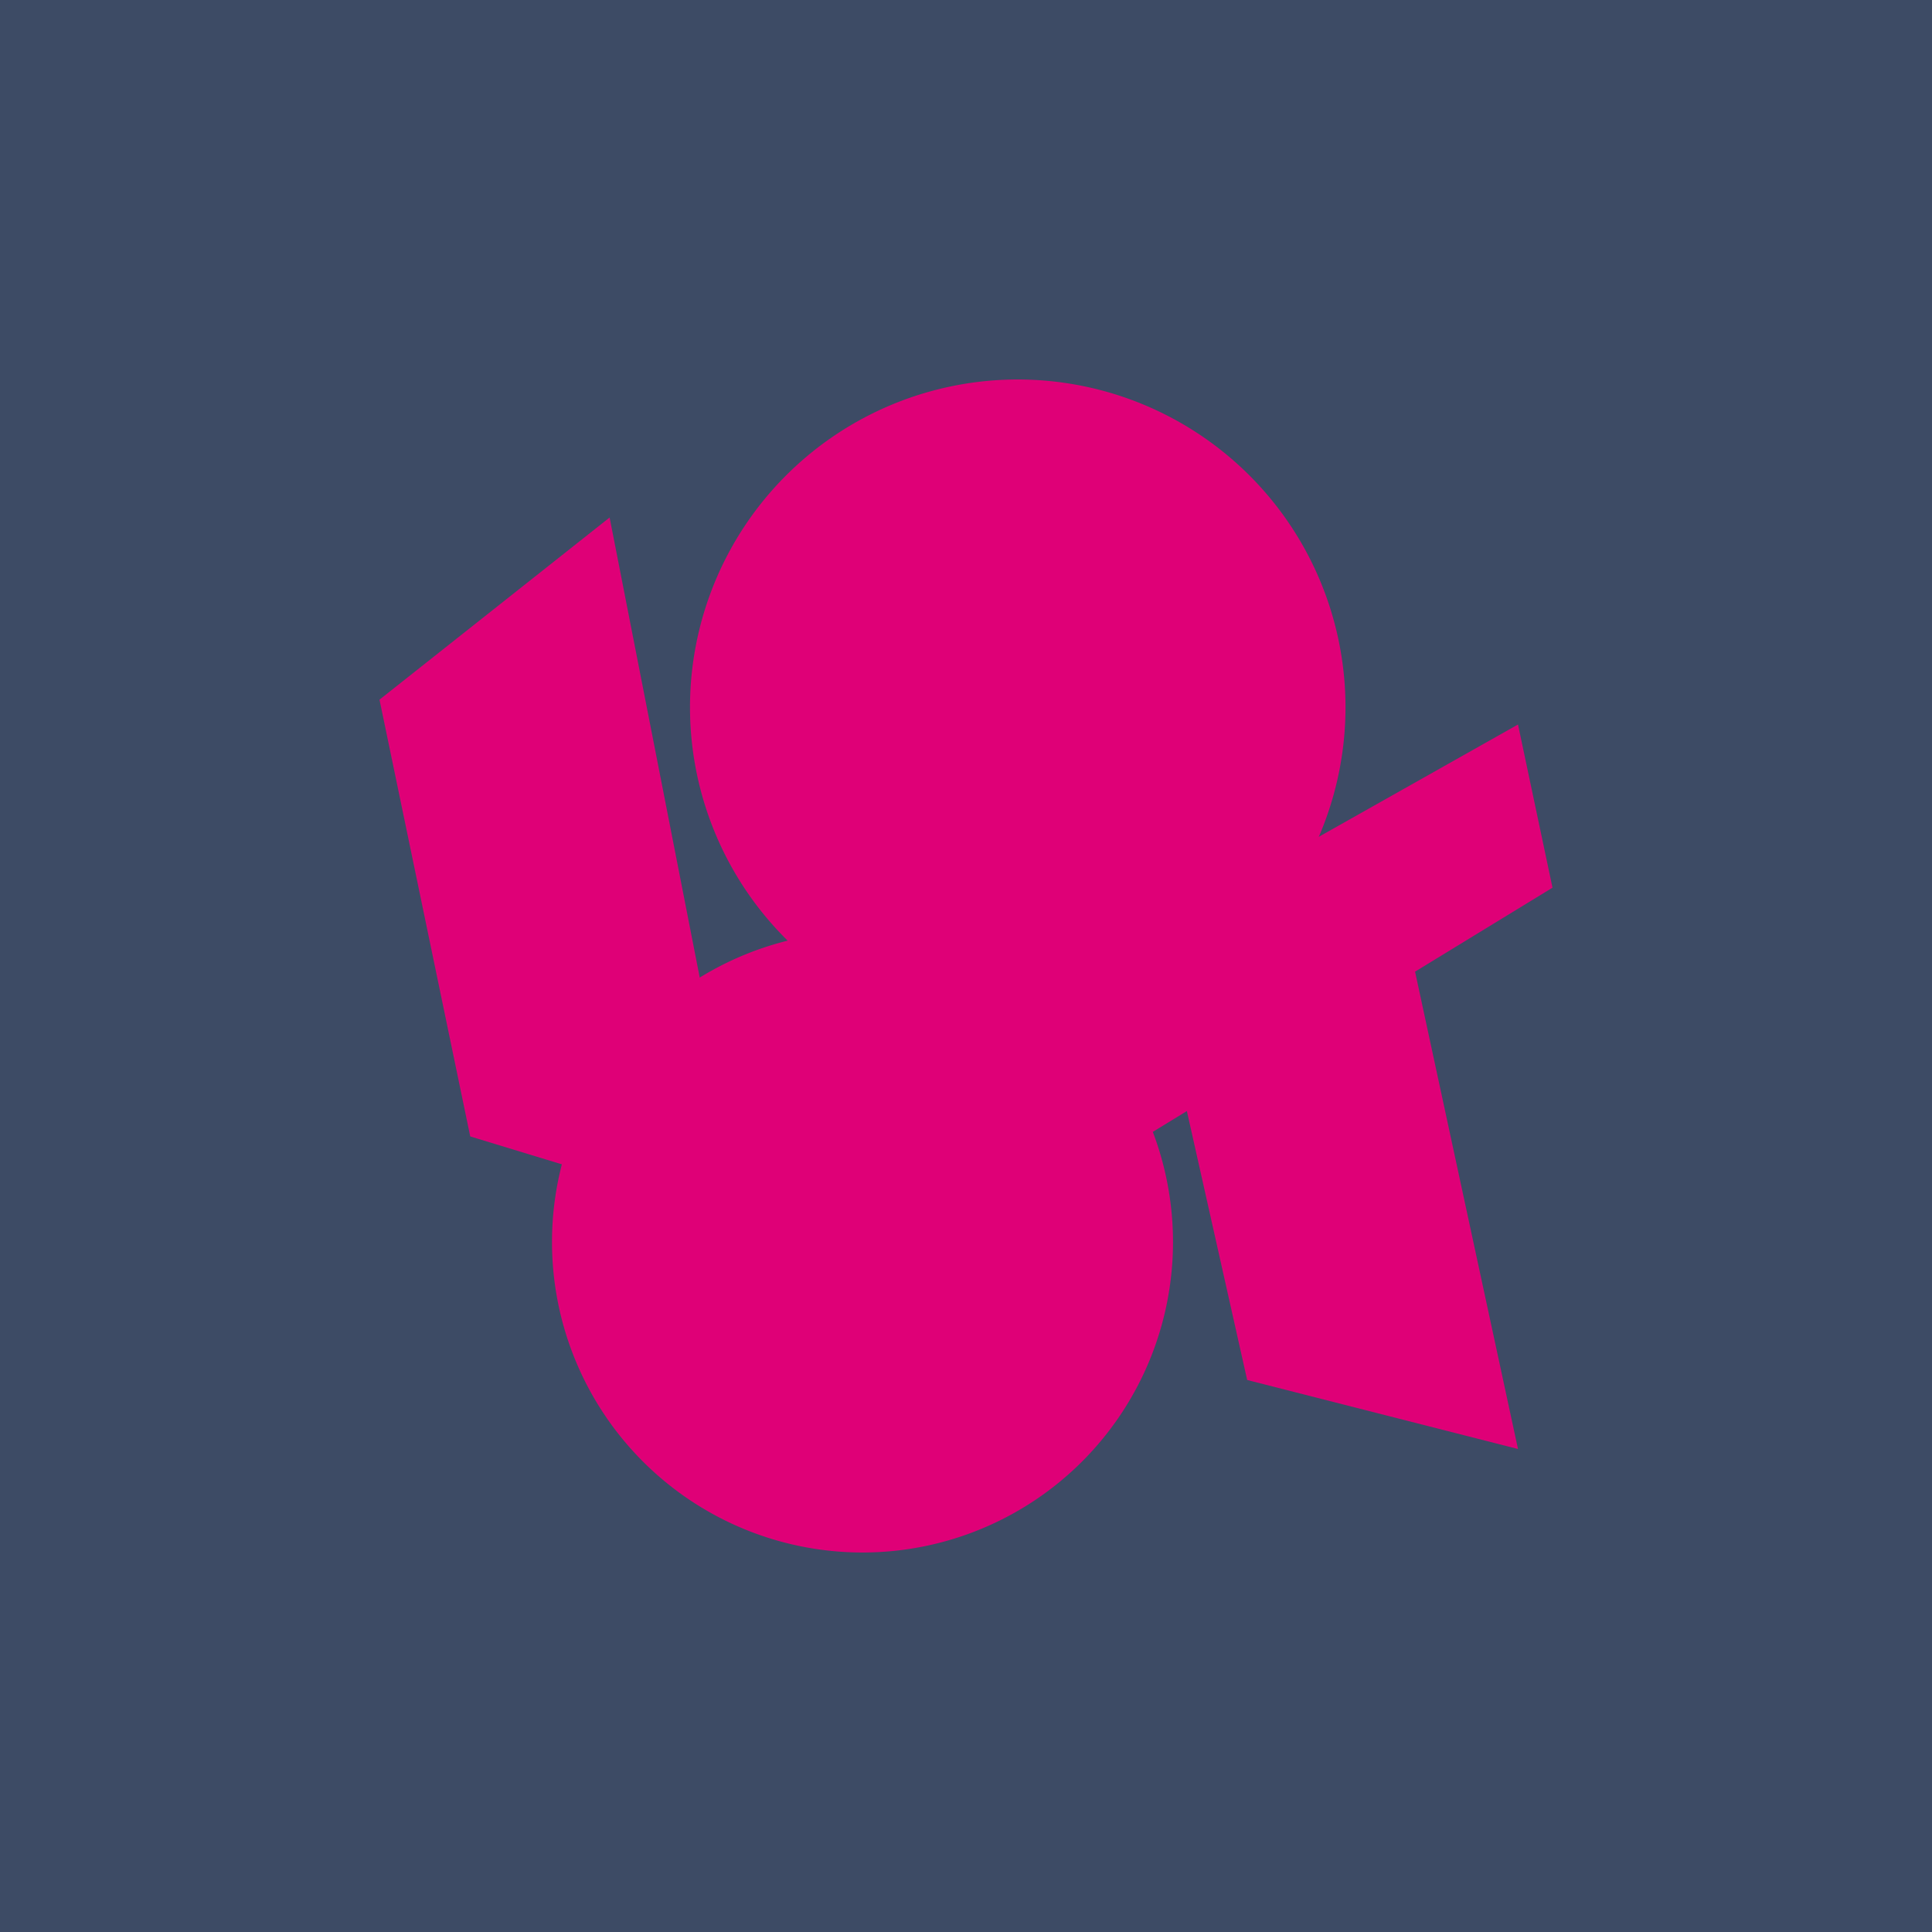
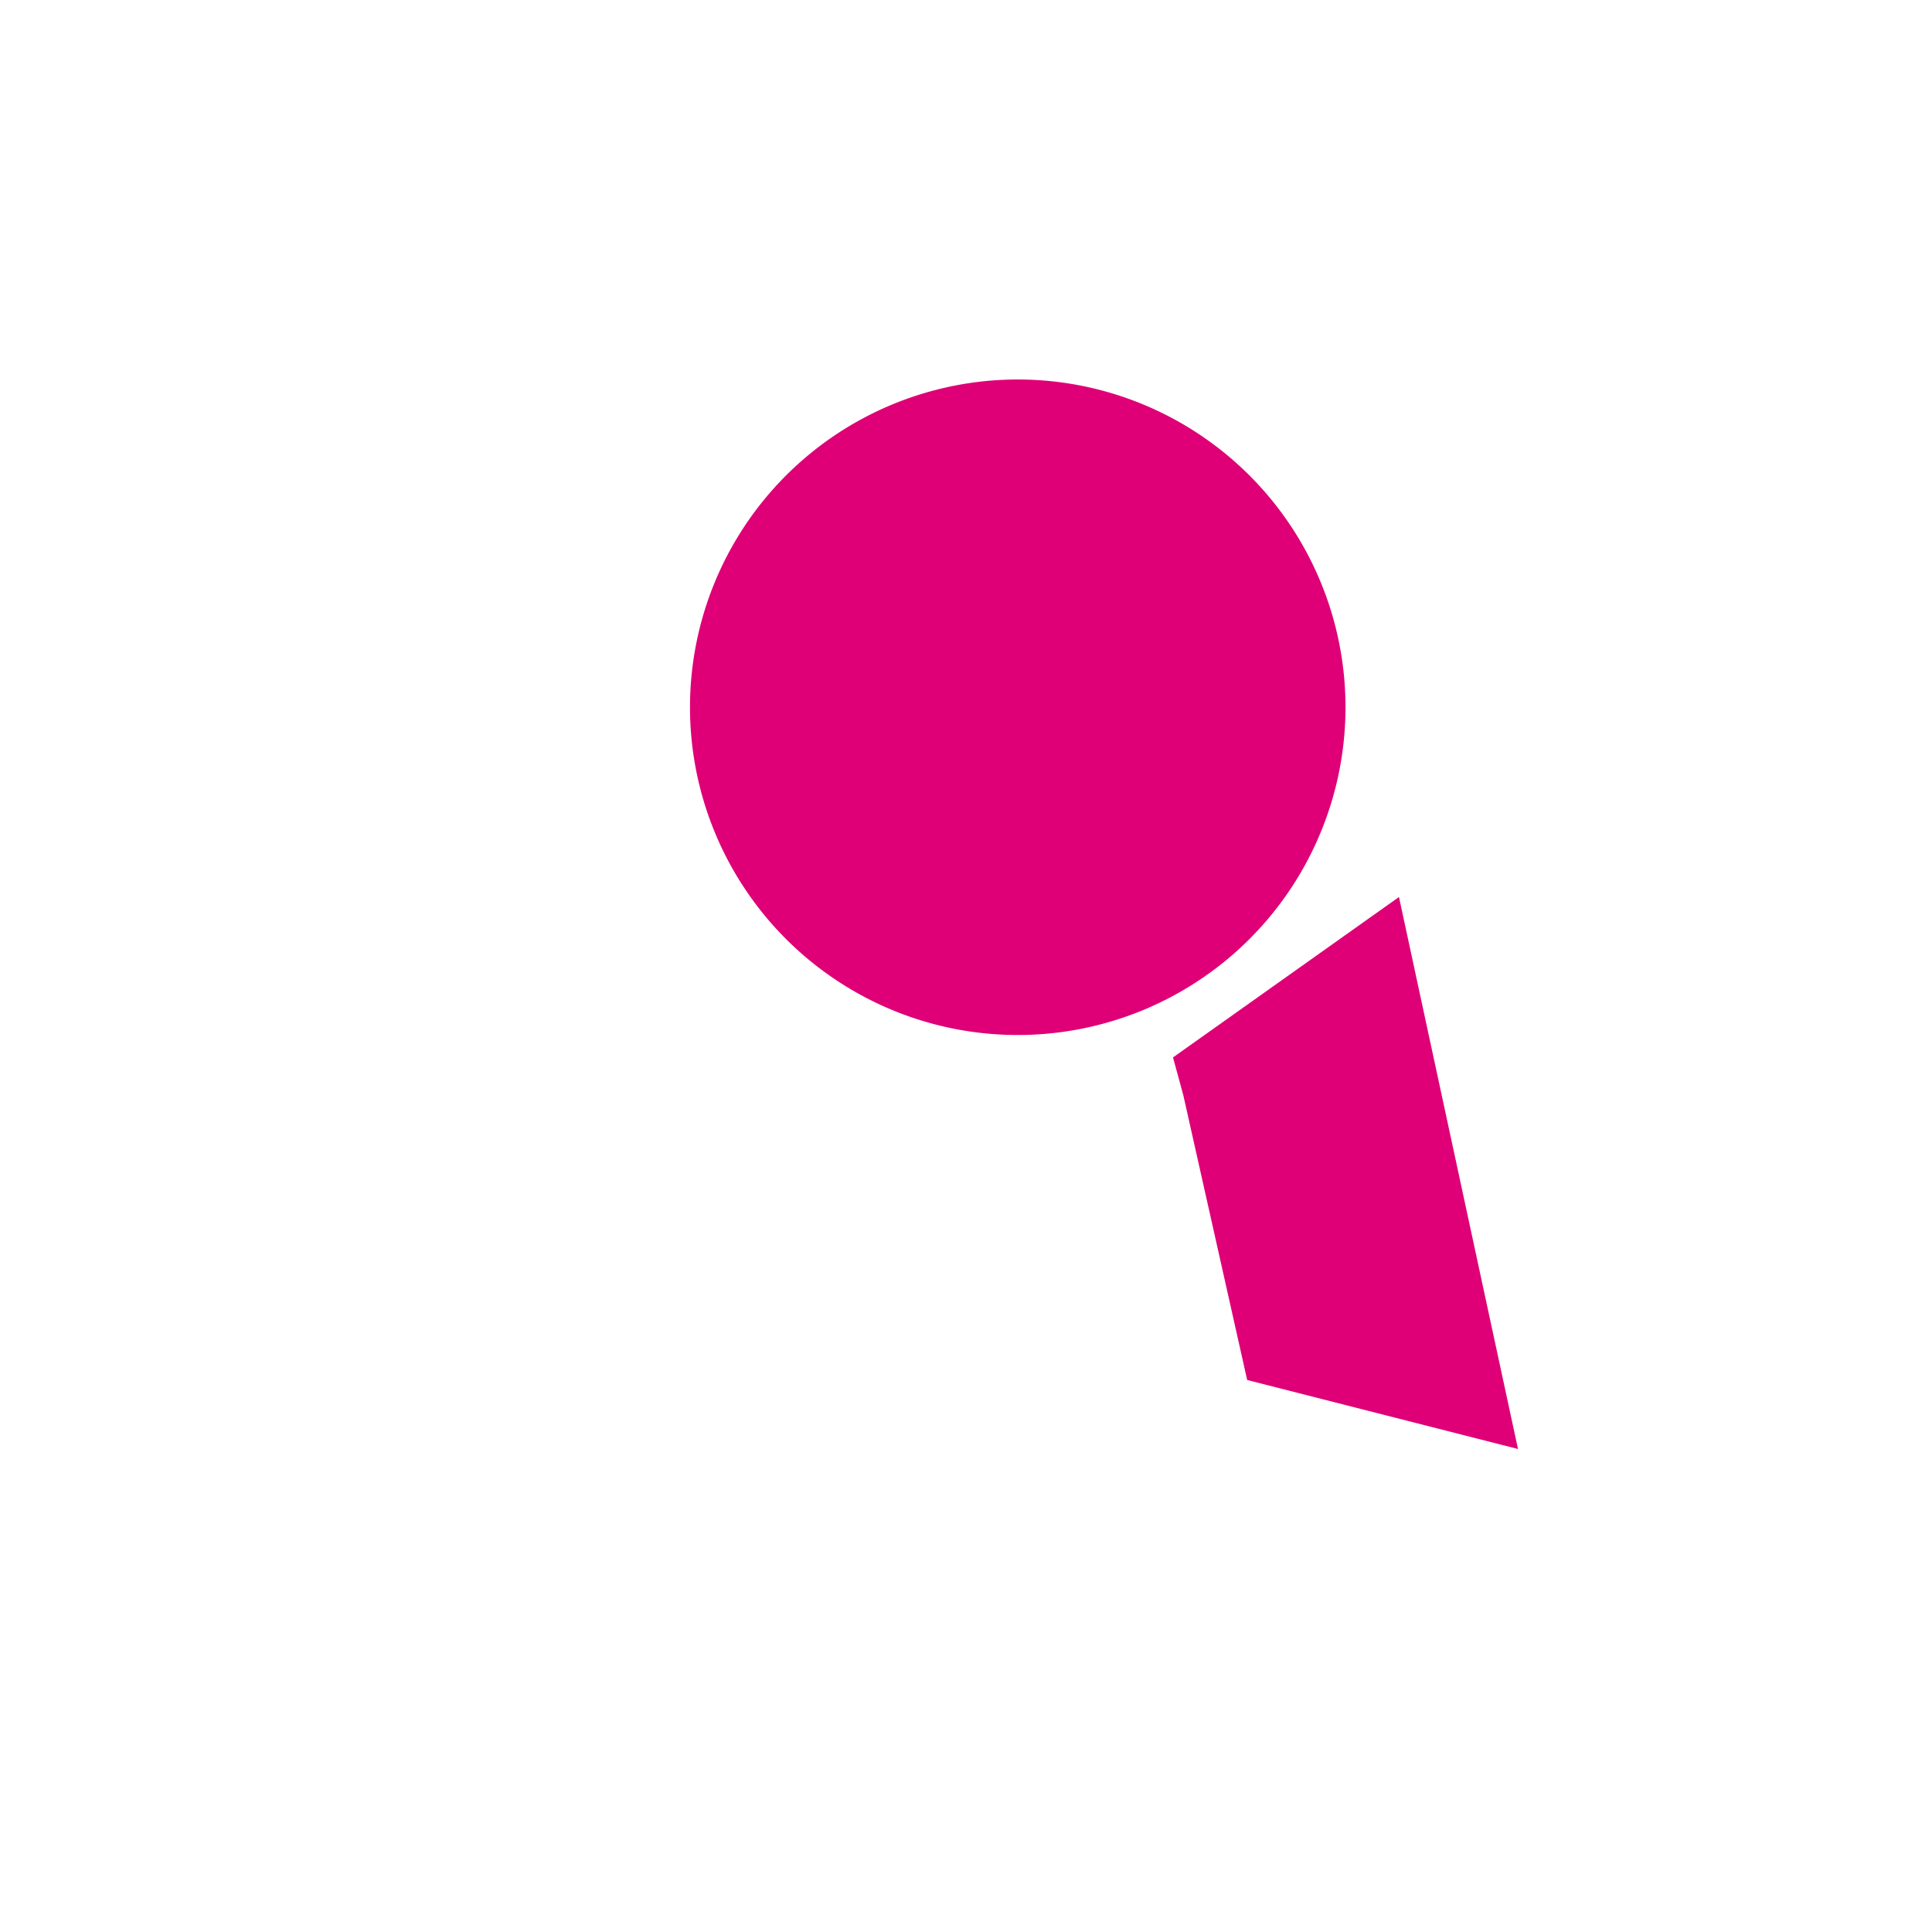
<svg xmlns="http://www.w3.org/2000/svg" width="56" height="56" viewBox="0 0 56 56">
-   <path fill="#3D4B65" d="M0 0h56v56H0z" />
  <path d="M29.5 30a9.5 9.5 0 1 0 0-19 9.5 9.5 0 0 0 0 19Z" fill="#DF0077" />
-   <path d="M25 45a9 9 0 1 0 0-18 9 9 0 0 0 0 18Z" fill="#DF0077" />
-   <path d="M11 20.28 17.67 15 21 32l-3.89 2-3.48-1.06L11 20.28ZM33.1 33 45 25.73 44 21l-16 9.02L33.1 33Z" fill="#DF0077" />
  <path d="m44 42-3.45-16L34 30.65l.3 1.1L36.15 40 44 42Z" fill="#DF0077" />
</svg>